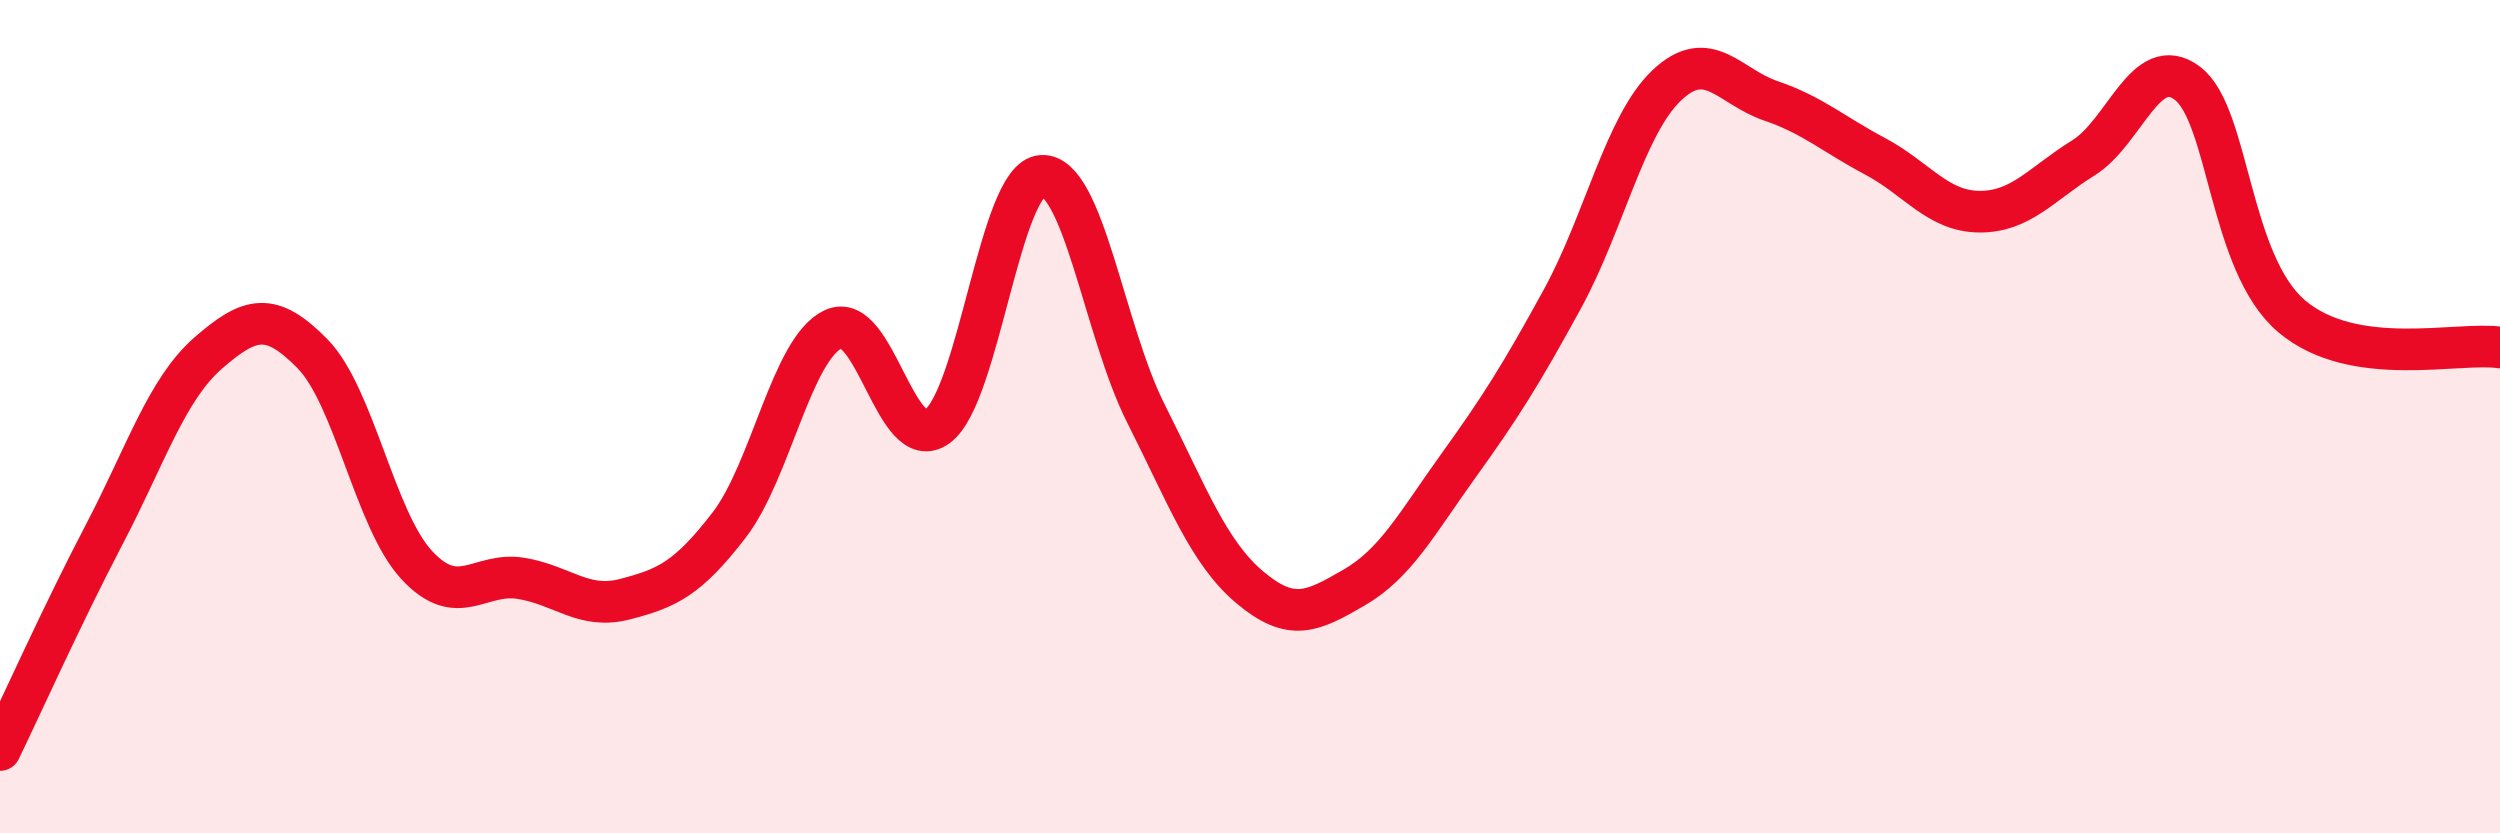
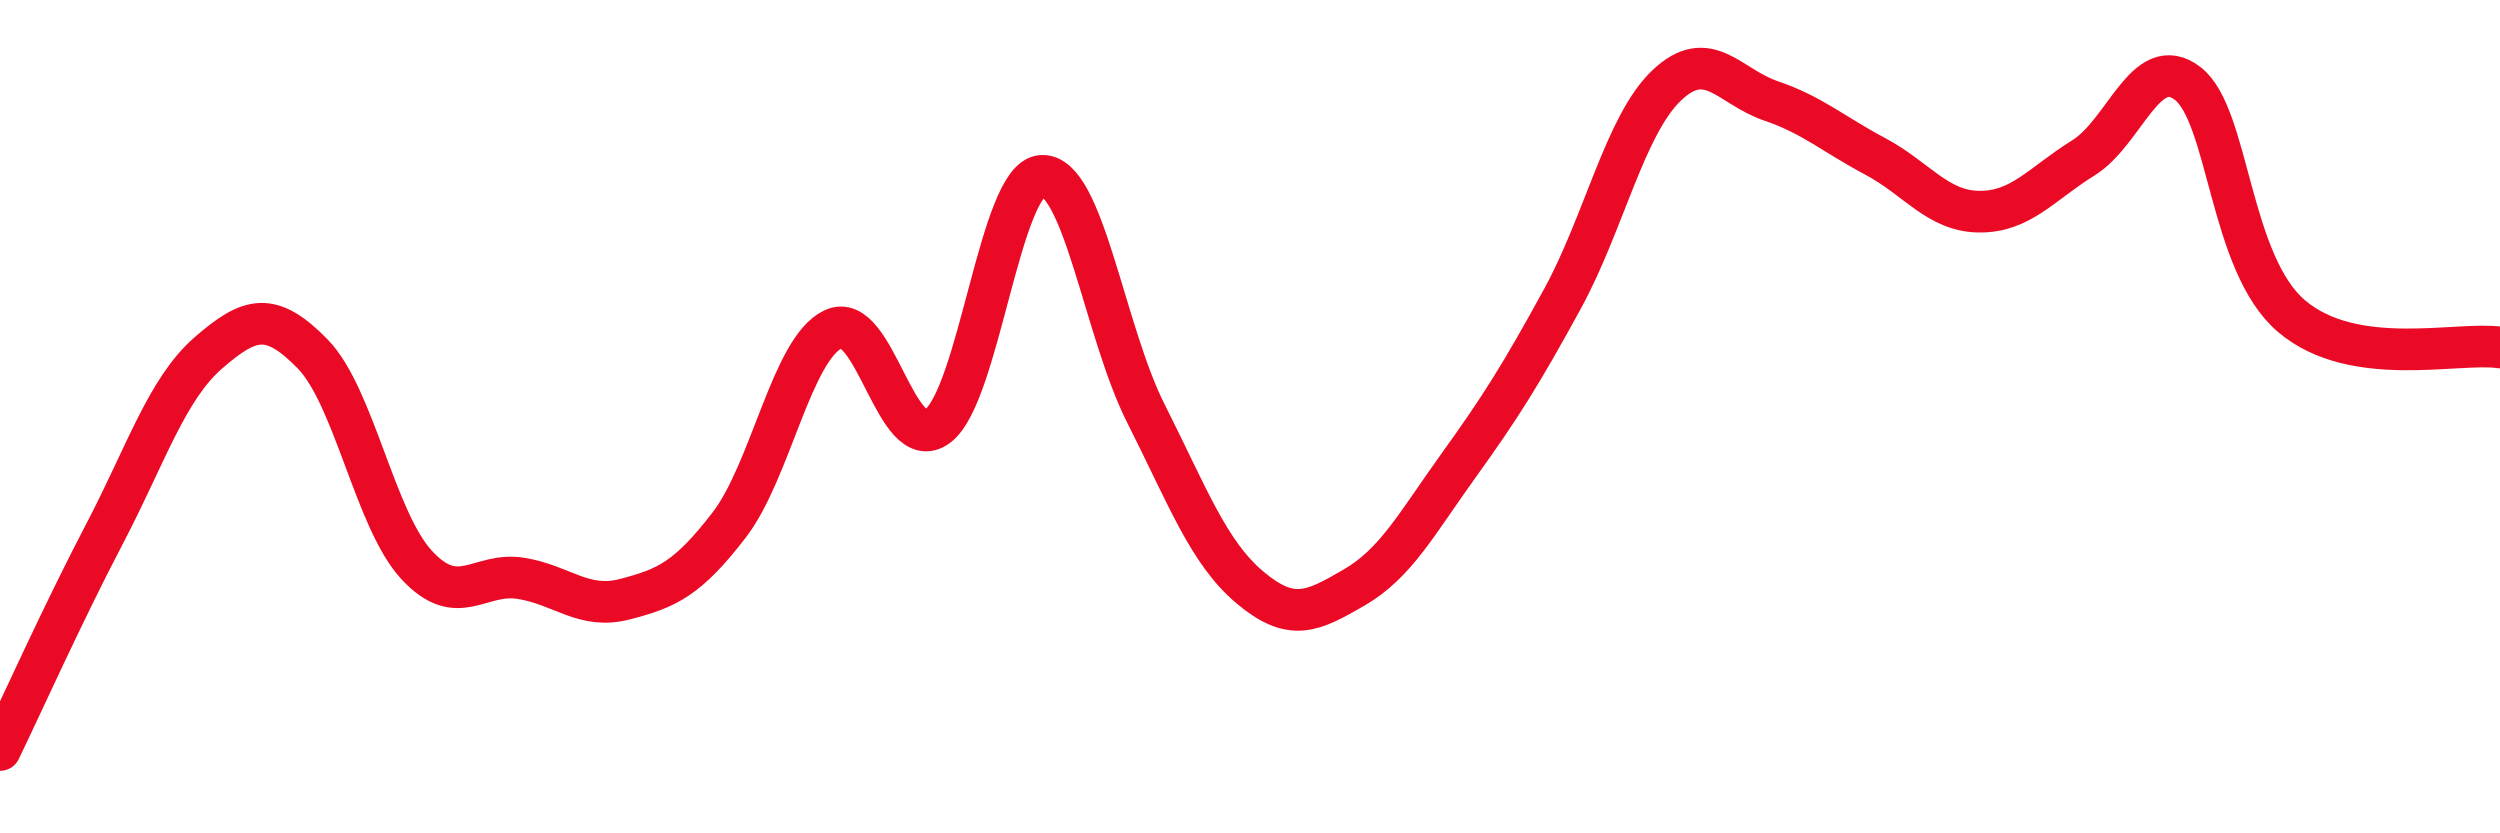
<svg xmlns="http://www.w3.org/2000/svg" width="60" height="20" viewBox="0 0 60 20">
-   <path d="M 0,18 C 0.5,16.97 1.5,14.74 2.5,12.83 C 3.5,10.92 4,9.34 5,8.47 C 6,7.6 6.5,7.47 7.5,8.49 C 8.5,9.51 9,12.48 10,13.56 C 11,14.64 11.5,13.72 12.5,13.88 C 13.5,14.04 14,14.64 15,14.38 C 16,14.12 16.5,13.9 17.5,12.6 C 18.5,11.3 19,8.37 20,7.9 C 21,7.43 21.5,10.97 22.5,10.23 C 23.5,9.49 24,4.28 25,4.22 C 26,4.16 26.5,7.94 27.5,9.92 C 28.5,11.9 29,13.26 30,14.1 C 31,14.94 31.5,14.68 32.5,14.1 C 33.5,13.52 34,12.57 35,11.18 C 36,9.79 36.5,9 37.5,7.17 C 38.5,5.34 39,3 40,2.05 C 41,1.1 41.5,2.08 42.5,2.42 C 43.5,2.76 44,3.22 45,3.75 C 46,4.28 46.5,5.07 47.5,5.08 C 48.5,5.09 49,4.41 50,3.79 C 51,3.17 51.5,1.24 52.5,2 C 53.5,2.76 53.5,6.32 55,7.59 C 56.5,8.86 59,8.19 60,8.34L60 20L0 20Z" fill="#EB0A25" opacity="0.1" stroke-linecap="round" stroke-linejoin="round" />
  <path d="M 0,18 C 0.5,16.97 1.5,14.74 2.5,12.83 C 3.5,10.92 4,9.34 5,8.47 C 6,7.6 6.5,7.47 7.5,8.49 C 8.5,9.51 9,12.48 10,13.56 C 11,14.64 11.5,13.72 12.5,13.88 C 13.5,14.04 14,14.64 15,14.38 C 16,14.12 16.5,13.9 17.5,12.6 C 18.5,11.3 19,8.37 20,7.9 C 21,7.43 21.5,10.97 22.5,10.23 C 23.5,9.49 24,4.28 25,4.22 C 26,4.16 26.5,7.94 27.5,9.92 C 28.5,11.9 29,13.26 30,14.1 C 31,14.94 31.5,14.68 32.5,14.1 C 33.5,13.52 34,12.57 35,11.18 C 36,9.79 36.5,9 37.5,7.17 C 38.5,5.34 39,3 40,2.05 C 41,1.1 41.5,2.08 42.5,2.42 C 43.5,2.76 44,3.22 45,3.75 C 46,4.28 46.5,5.07 47.5,5.08 C 48.5,5.09 49,4.41 50,3.79 C 51,3.17 51.5,1.24 52.5,2 C 53.5,2.76 53.5,6.32 55,7.59 C 56.5,8.86 59,8.19 60,8.34" stroke="#EB0A25" stroke-width="1" fill="none" stroke-linecap="round" stroke-linejoin="round" />
</svg>